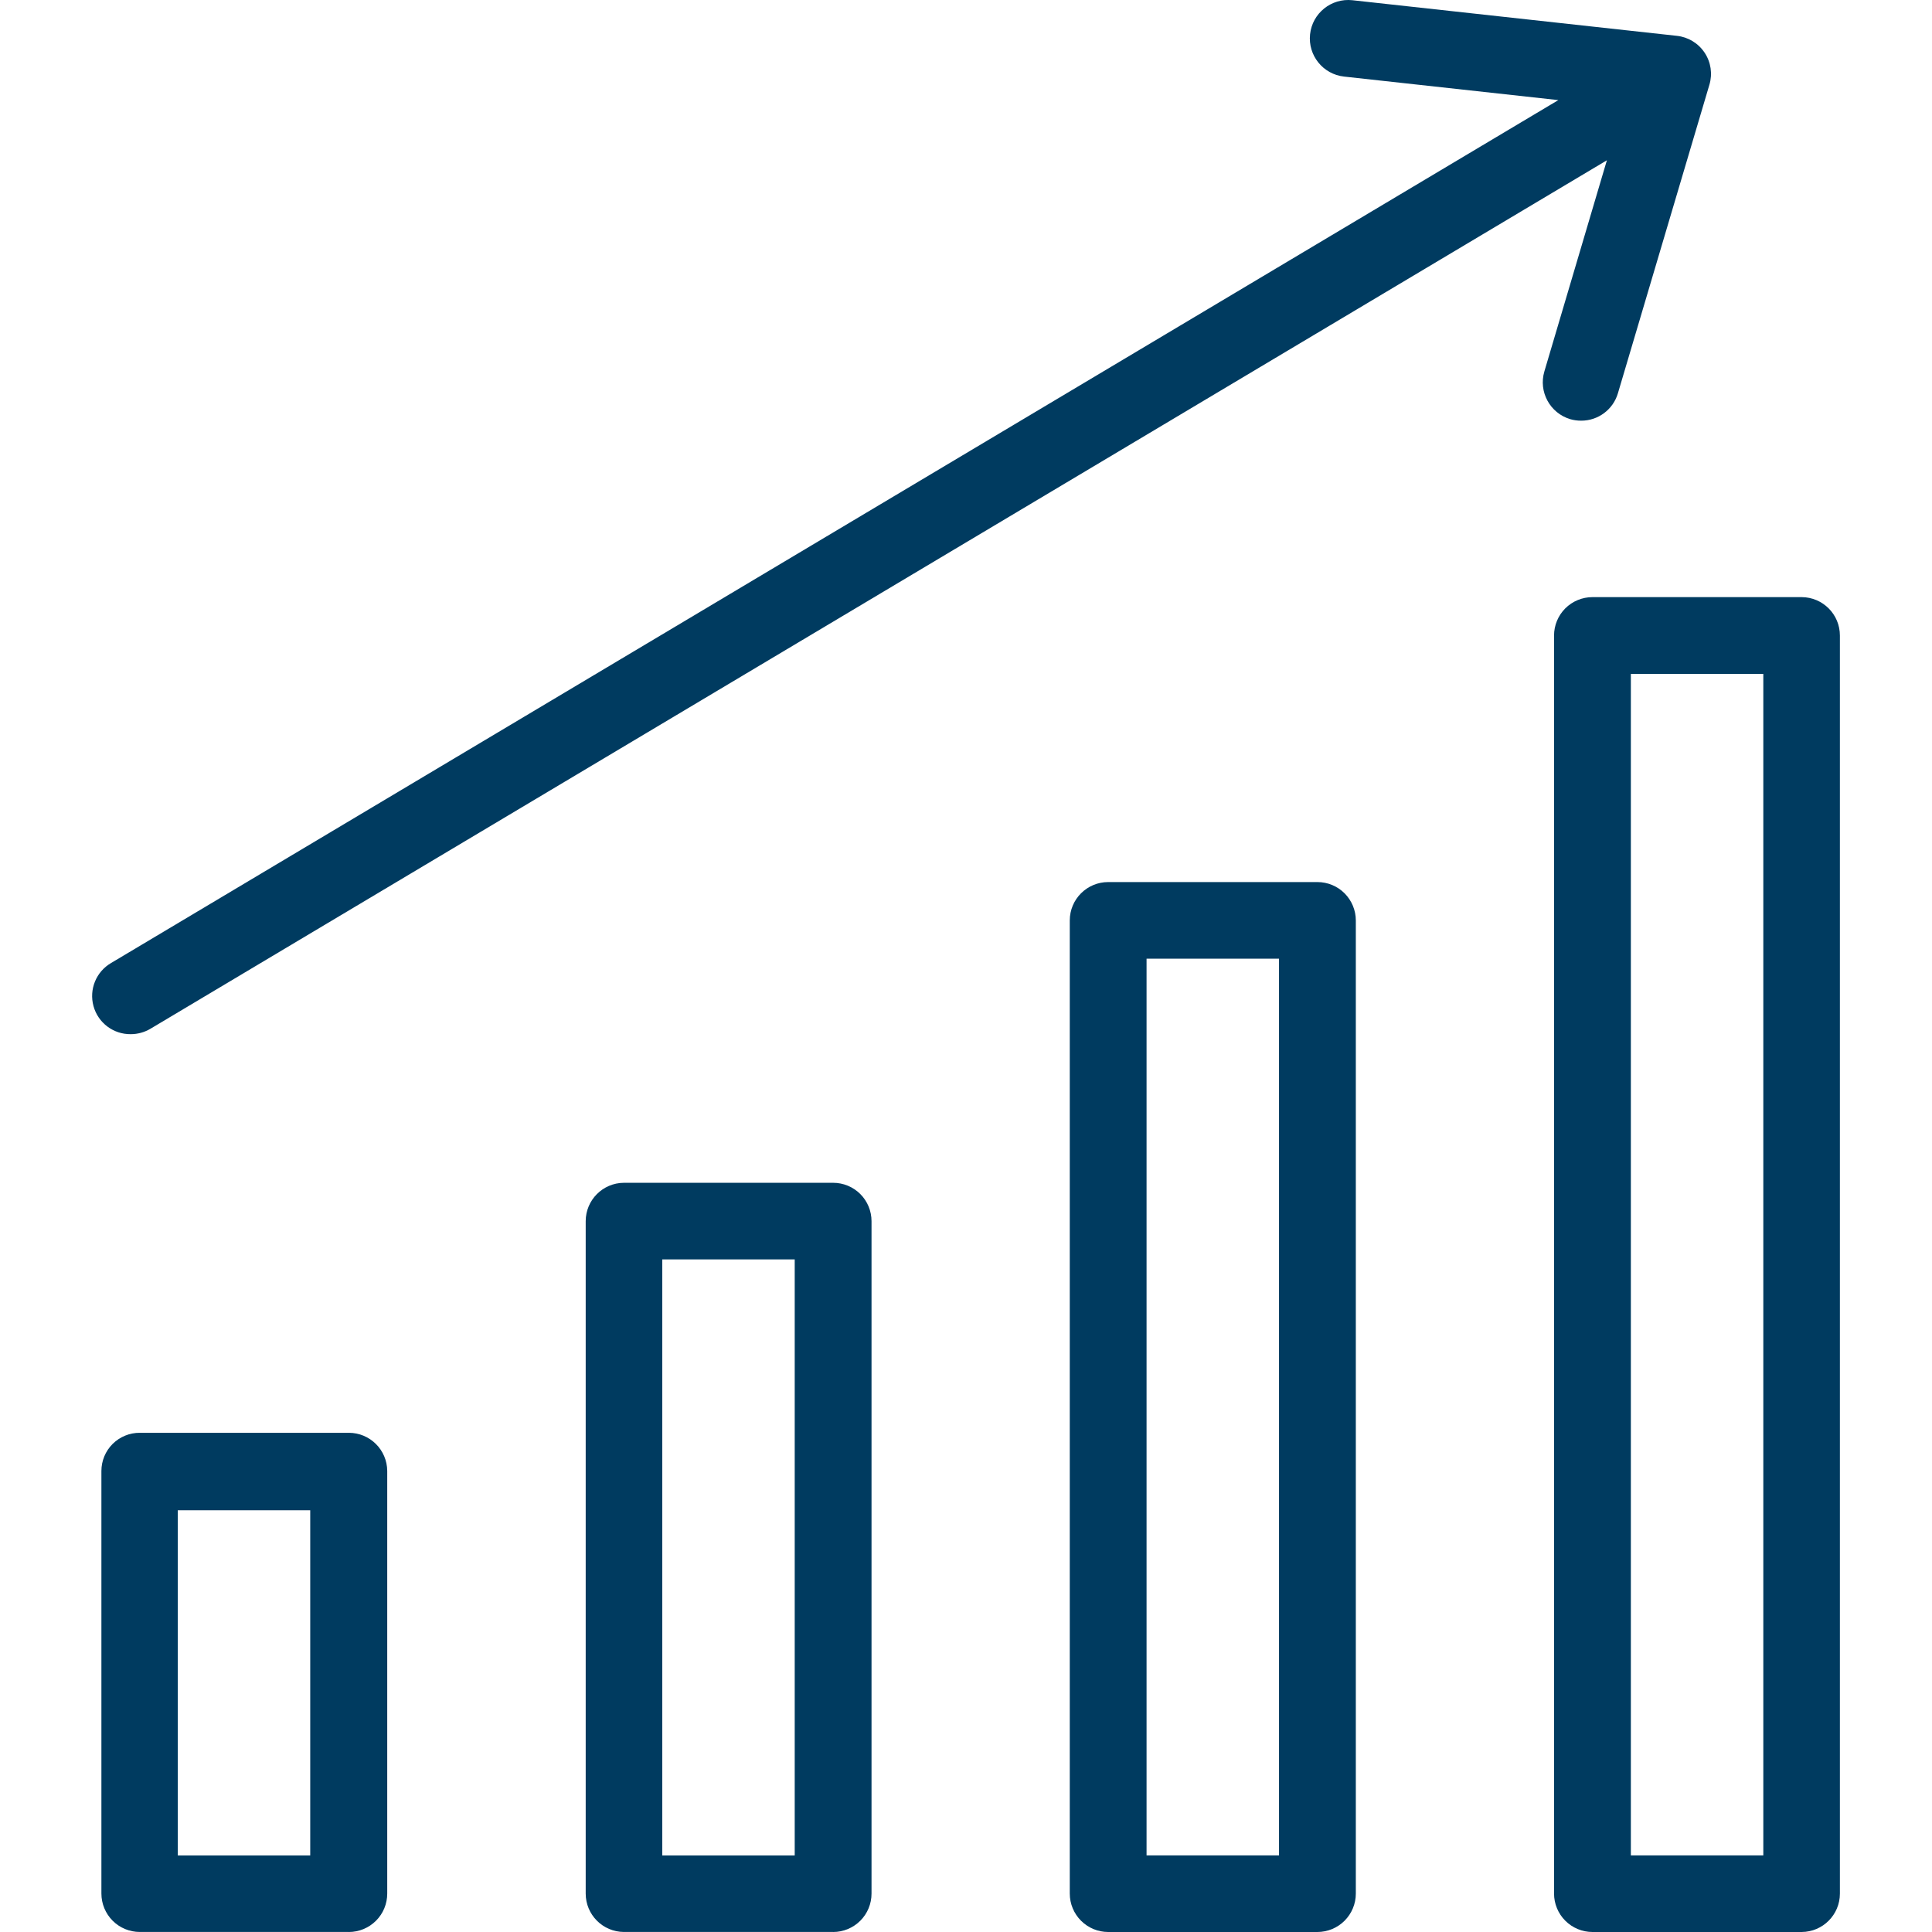
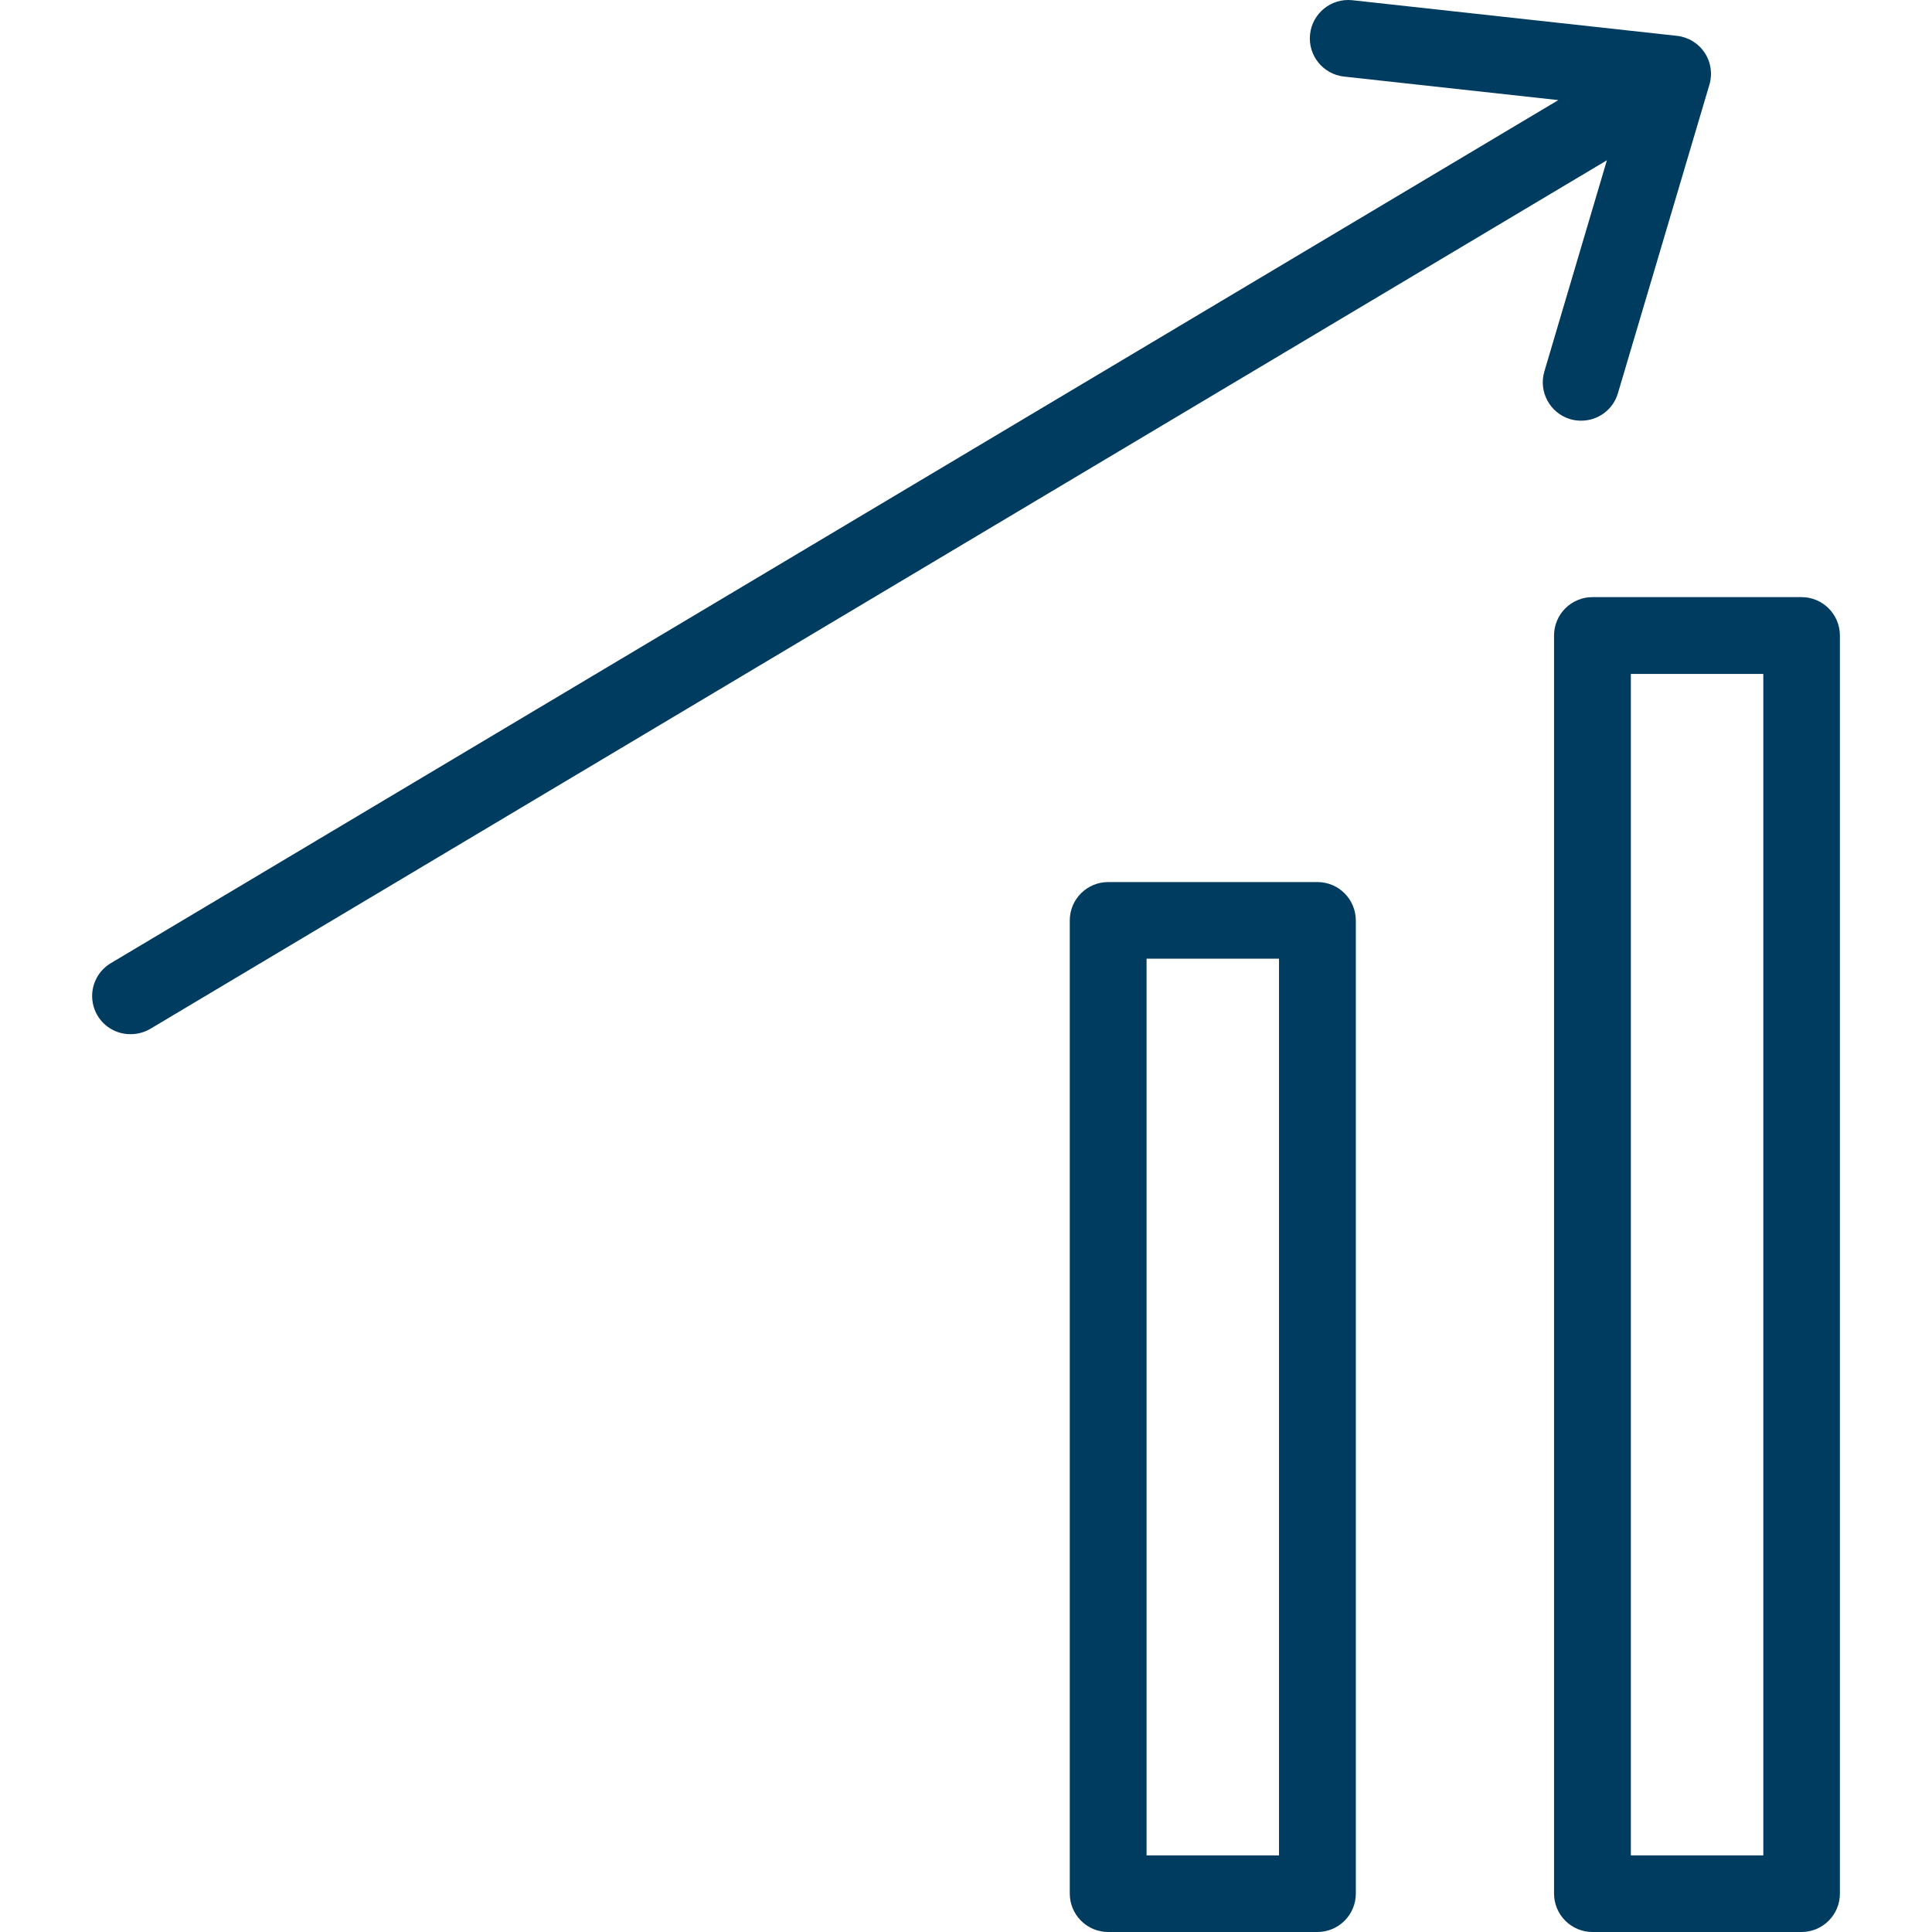
<svg xmlns="http://www.w3.org/2000/svg" id="Ebene_1" data-name="Ebene 1" viewBox="0 0 700 700">
  <defs>
    <style> .cls-1 { fill: #003b60; } </style>
  </defs>
  <path class="cls-1" d="m568.92,151.87c1.29.37,2.64.56,3.99.55,6.14,0,11.55-4.03,13.29-9.93l33.14-111.76c1.19-3.95.56-8.22-1.73-11.65-2.28-3.43-5.98-5.67-10.07-6.1L489.98.08c-7.64-.82-14.5,4.71-15.32,12.35-.82,7.64,4.71,14.5,12.35,15.32l77.61,8.52L40.26,348.91c-5.43,3.16-8.05,9.58-6.38,15.64,1.67,6.06,7.21,10.23,13.5,10.15,2.5,0,4.96-.68,7.11-1.95L582.21,58.07l-22.66,76.52h0c-2.17,7.36,2.03,15.09,9.38,17.28h0Z" />
-   <path class="cls-1" d="m126.39,700c3.69,0,7.23-1.47,9.84-4.08,2.61-2.61,4.07-6.14,4.07-9.84v-153.11c-.04-7.65-6.26-13.84-13.91-13.84H50.66c-3.69-.02-7.22,1.43-9.84,4.02-2.61,2.6-4.08,6.13-4.08,9.81v153.11c0,3.69,1.47,7.23,4.07,9.84,2.61,2.61,6.15,4.08,9.84,4.08h75.73Zm-61.98-152.8h47.99v125.06h-47.99v-125.06Z" />
-   <path class="cls-1" d="m301.86,700c3.69,0,7.22-1.47,9.84-4.08,2.61-2.61,4.07-6.14,4.07-9.84v-243.62c0-3.69-1.46-7.23-4.07-9.84-2.61-2.61-6.15-4.07-9.84-4.07h-75.81c-7.65.04-13.84,6.26-13.84,13.91v243.62c0,7.65,6.18,13.87,13.84,13.91h75.81Zm-61.91-243.7h47.99v215.96h-47.99v-215.96Z" />
  <path class="cls-1" d="m477.32,700c3.69,0,7.23-1.47,9.84-4.08,2.61-2.61,4.08-6.14,4.08-9.84v-352.58c0-3.69-1.47-7.22-4.08-9.84-2.61-2.61-6.14-4.07-9.84-4.07h-75.81c-7.68,0-13.91,6.23-13.91,13.91v352.58c0,3.69,1.47,7.23,4.08,9.84,2.61,2.61,6.14,4.08,9.84,4.08h75.81Zm-61.9-352.65h47.99v324.9h-47.99v-324.9Z" />
  <path class="cls-1" d="m563.06,230.26v455.82c0,3.69,1.47,7.23,4.08,9.84,2.61,2.61,6.15,4.08,9.84,4.08h75.81c7.65-.04,13.84-6.26,13.84-13.91V230.26c0-7.65-6.18-13.87-13.84-13.91h-75.81c-3.69,0-7.23,1.47-9.84,4.07-2.61,2.61-4.08,6.15-4.08,9.84h0Zm27.83,13.91h47.99s0,428.07,0,428.07h-47.99V244.18Z" />
</svg>